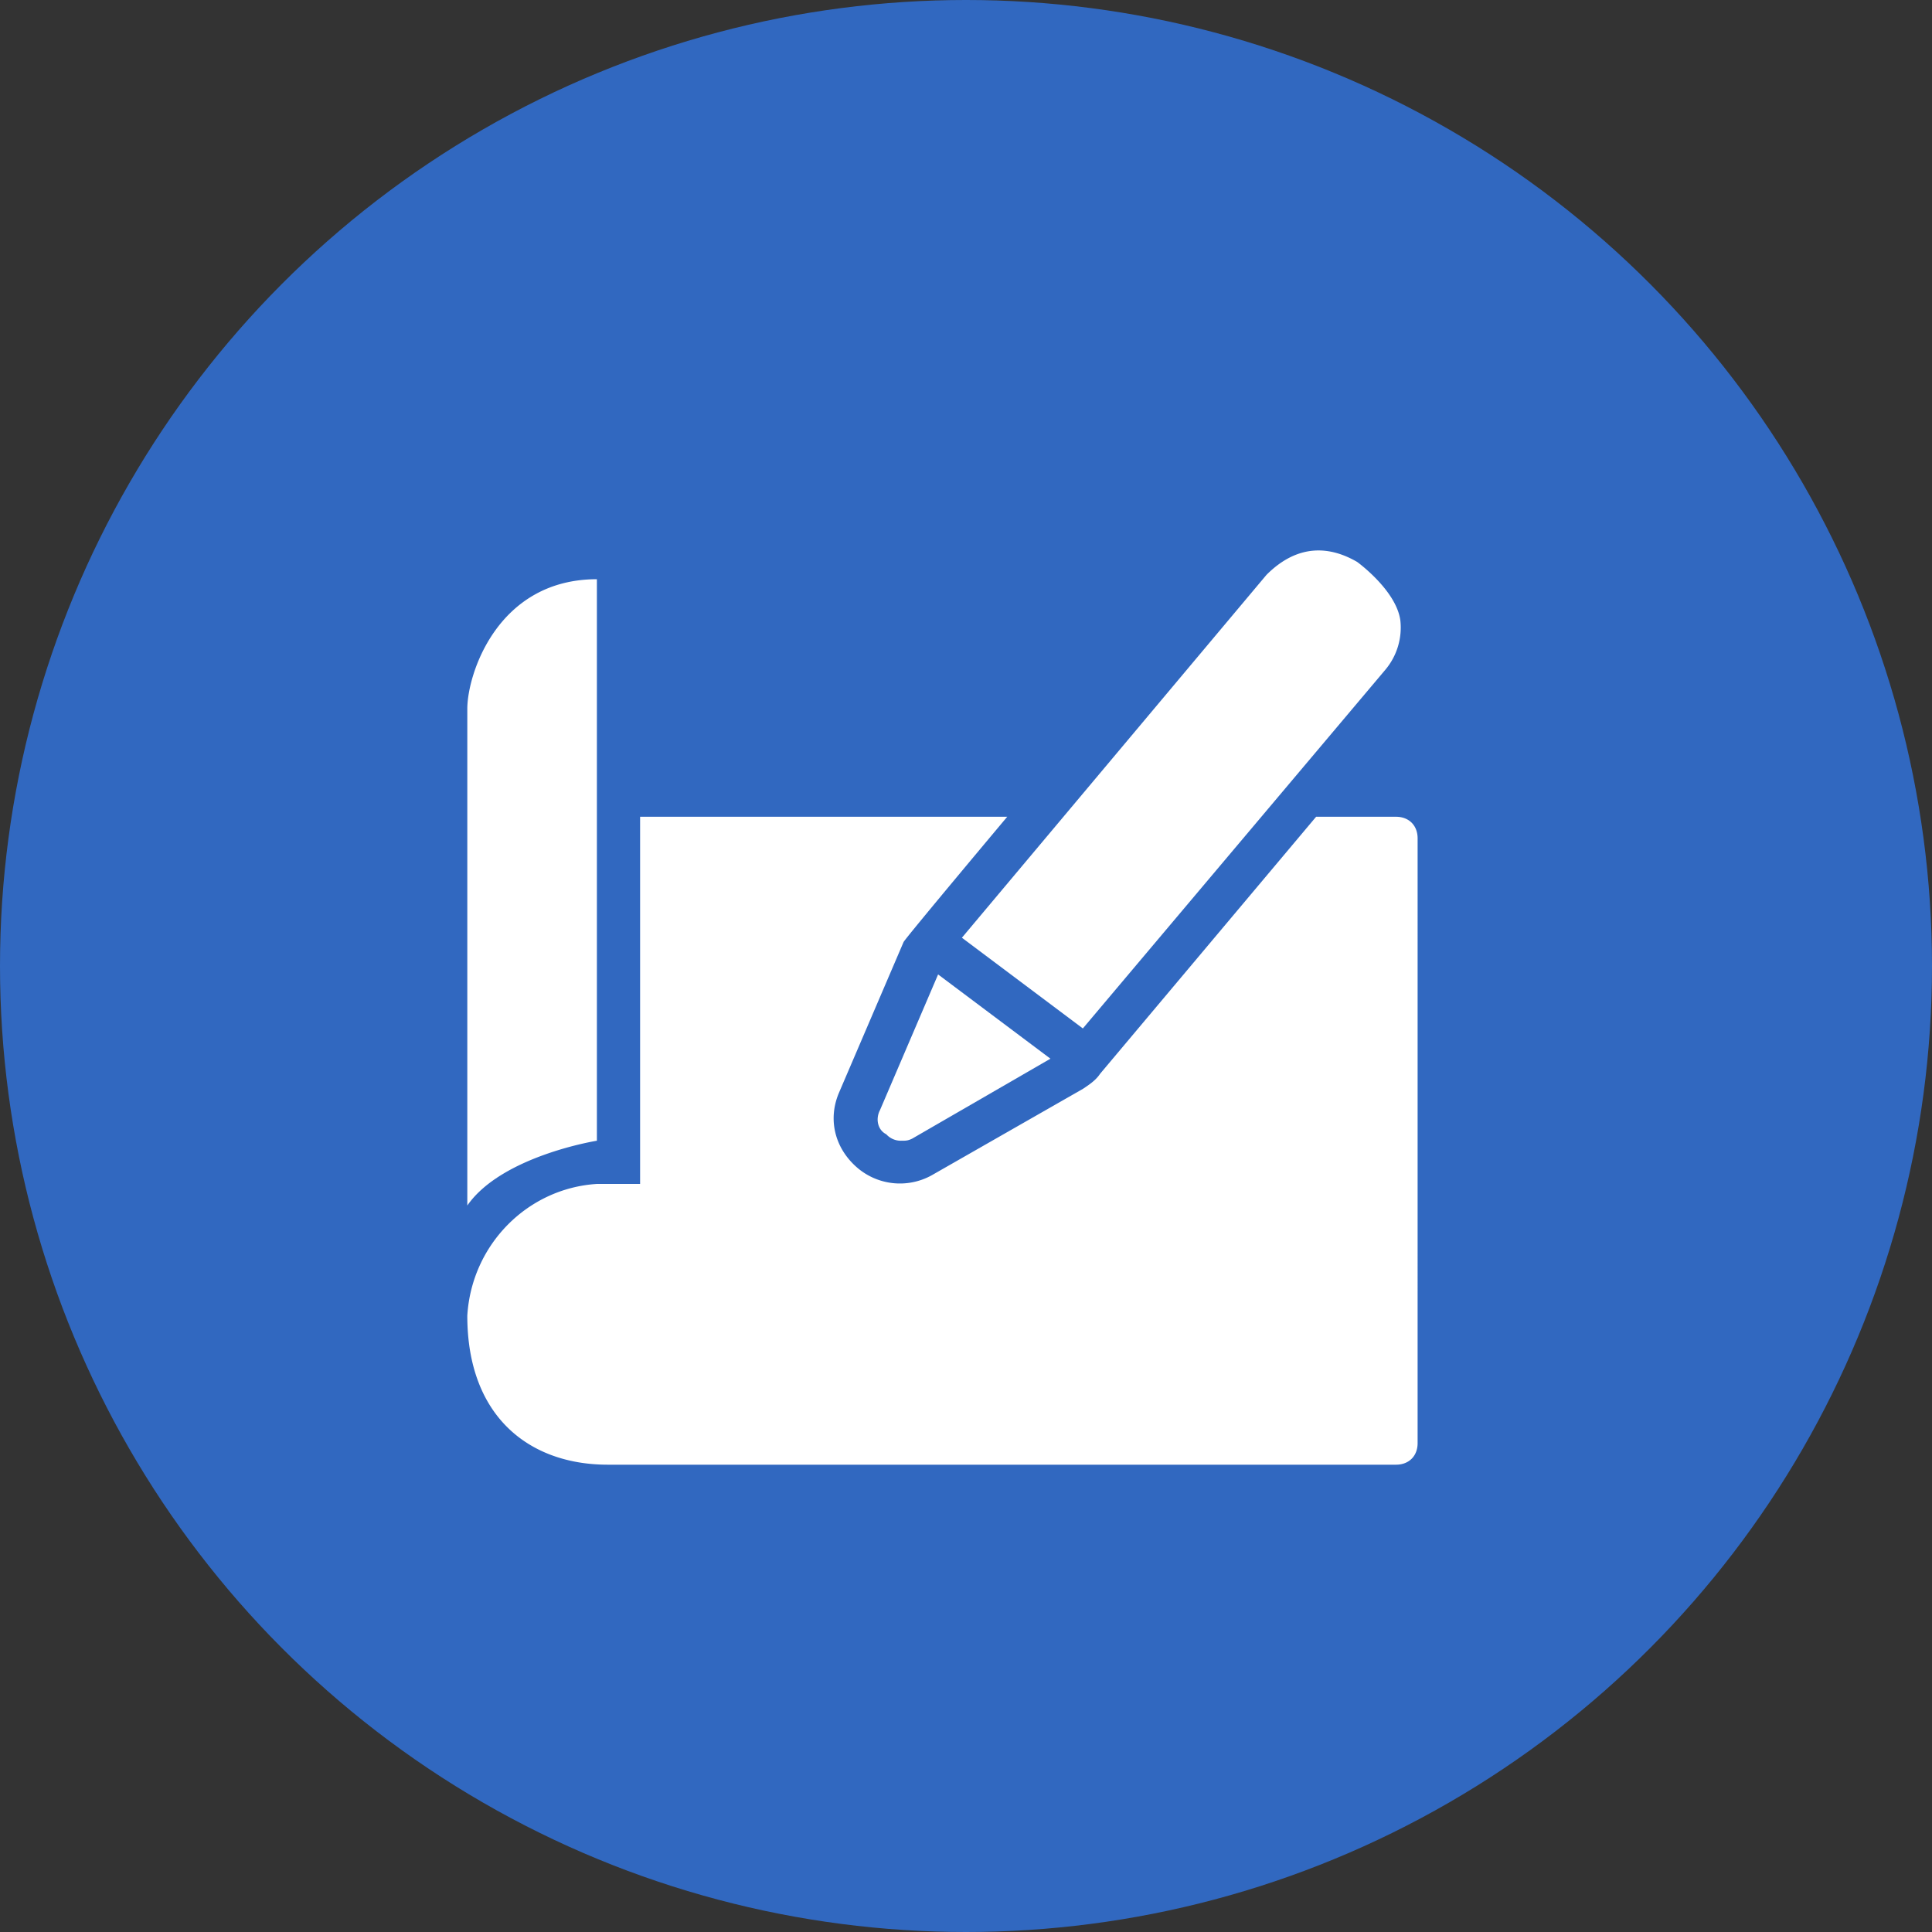
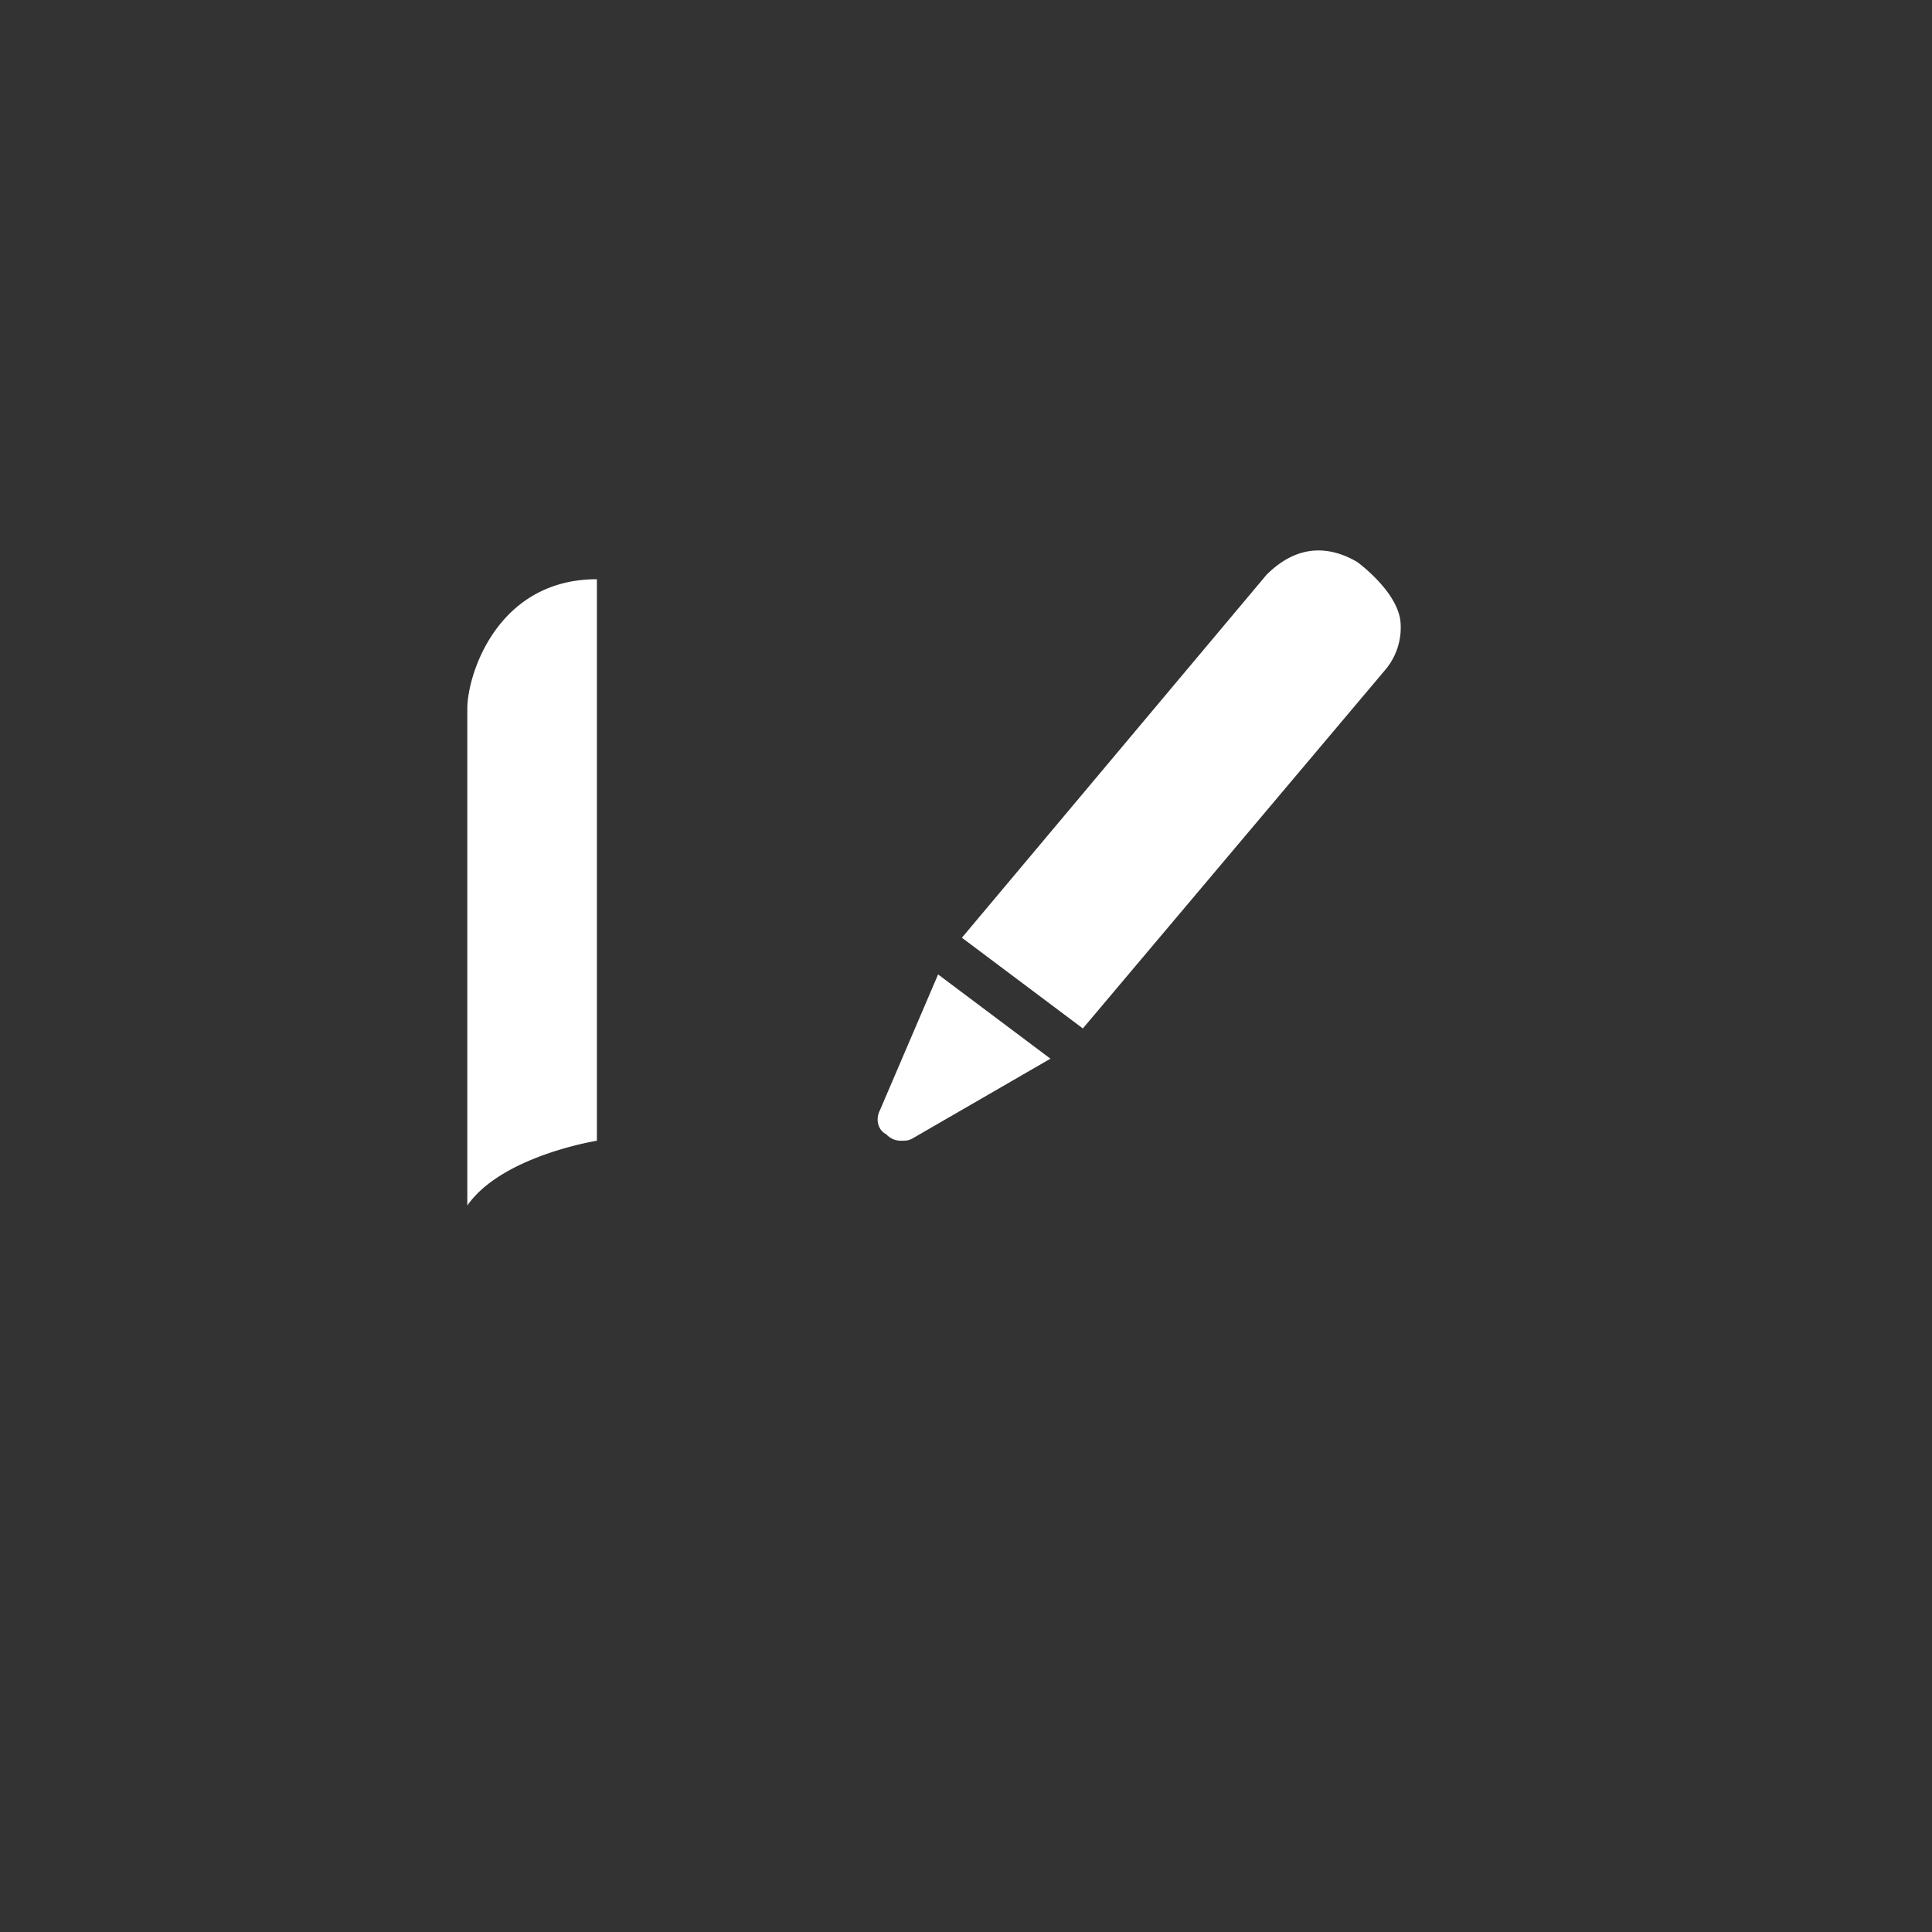
<svg xmlns="http://www.w3.org/2000/svg" width="41" height="41" fill="none">
  <rect width="100%" height="100%" fill="#333333" stroke="none" />
-   <circle cx="20.5" cy="20.5" r="20.5" fill="#3168C0" />
  <path fill="#fff" d="M18.67 23.567c-.09.183-.045.412.138.504a.417.417 0 0 0 .321.137c.092 0 .138 0 .23-.045l2.933-1.696-2.384-1.788-1.237 2.888ZM22.98 21.825l6.416-7.608a1.39 1.39 0 0 0 .321-1.055c-.091-.641-.916-1.237-.916-1.237-.55-.32-1.238-.413-1.925.275l-6.463 7.7 2.567 1.925ZM12.667 24.208V12.292c-2.108 0-2.75 2.016-2.75 2.75v10.541c.733-1.054 2.75-1.375 2.75-1.375Z" />
-   <path fill="#fff" d="M29.625 17.333H27.93l-4.584 5.454c-.091.138-.229.23-.366.321l-3.209 1.834a1.391 1.391 0 0 1-1.604-.184c-.458-.412-.596-1.008-.367-1.558l1.375-3.208c.046-.092 2.2-2.659 2.2-2.659h-7.791v7.792h-.917c-1.467.092-2.658 1.283-2.75 2.796 0 2.154 1.33 3.162 2.98 3.162h16.728c.275 0 .459-.183.459-.458V17.792c0-.275-.184-.459-.459-.459Z" />
</svg>